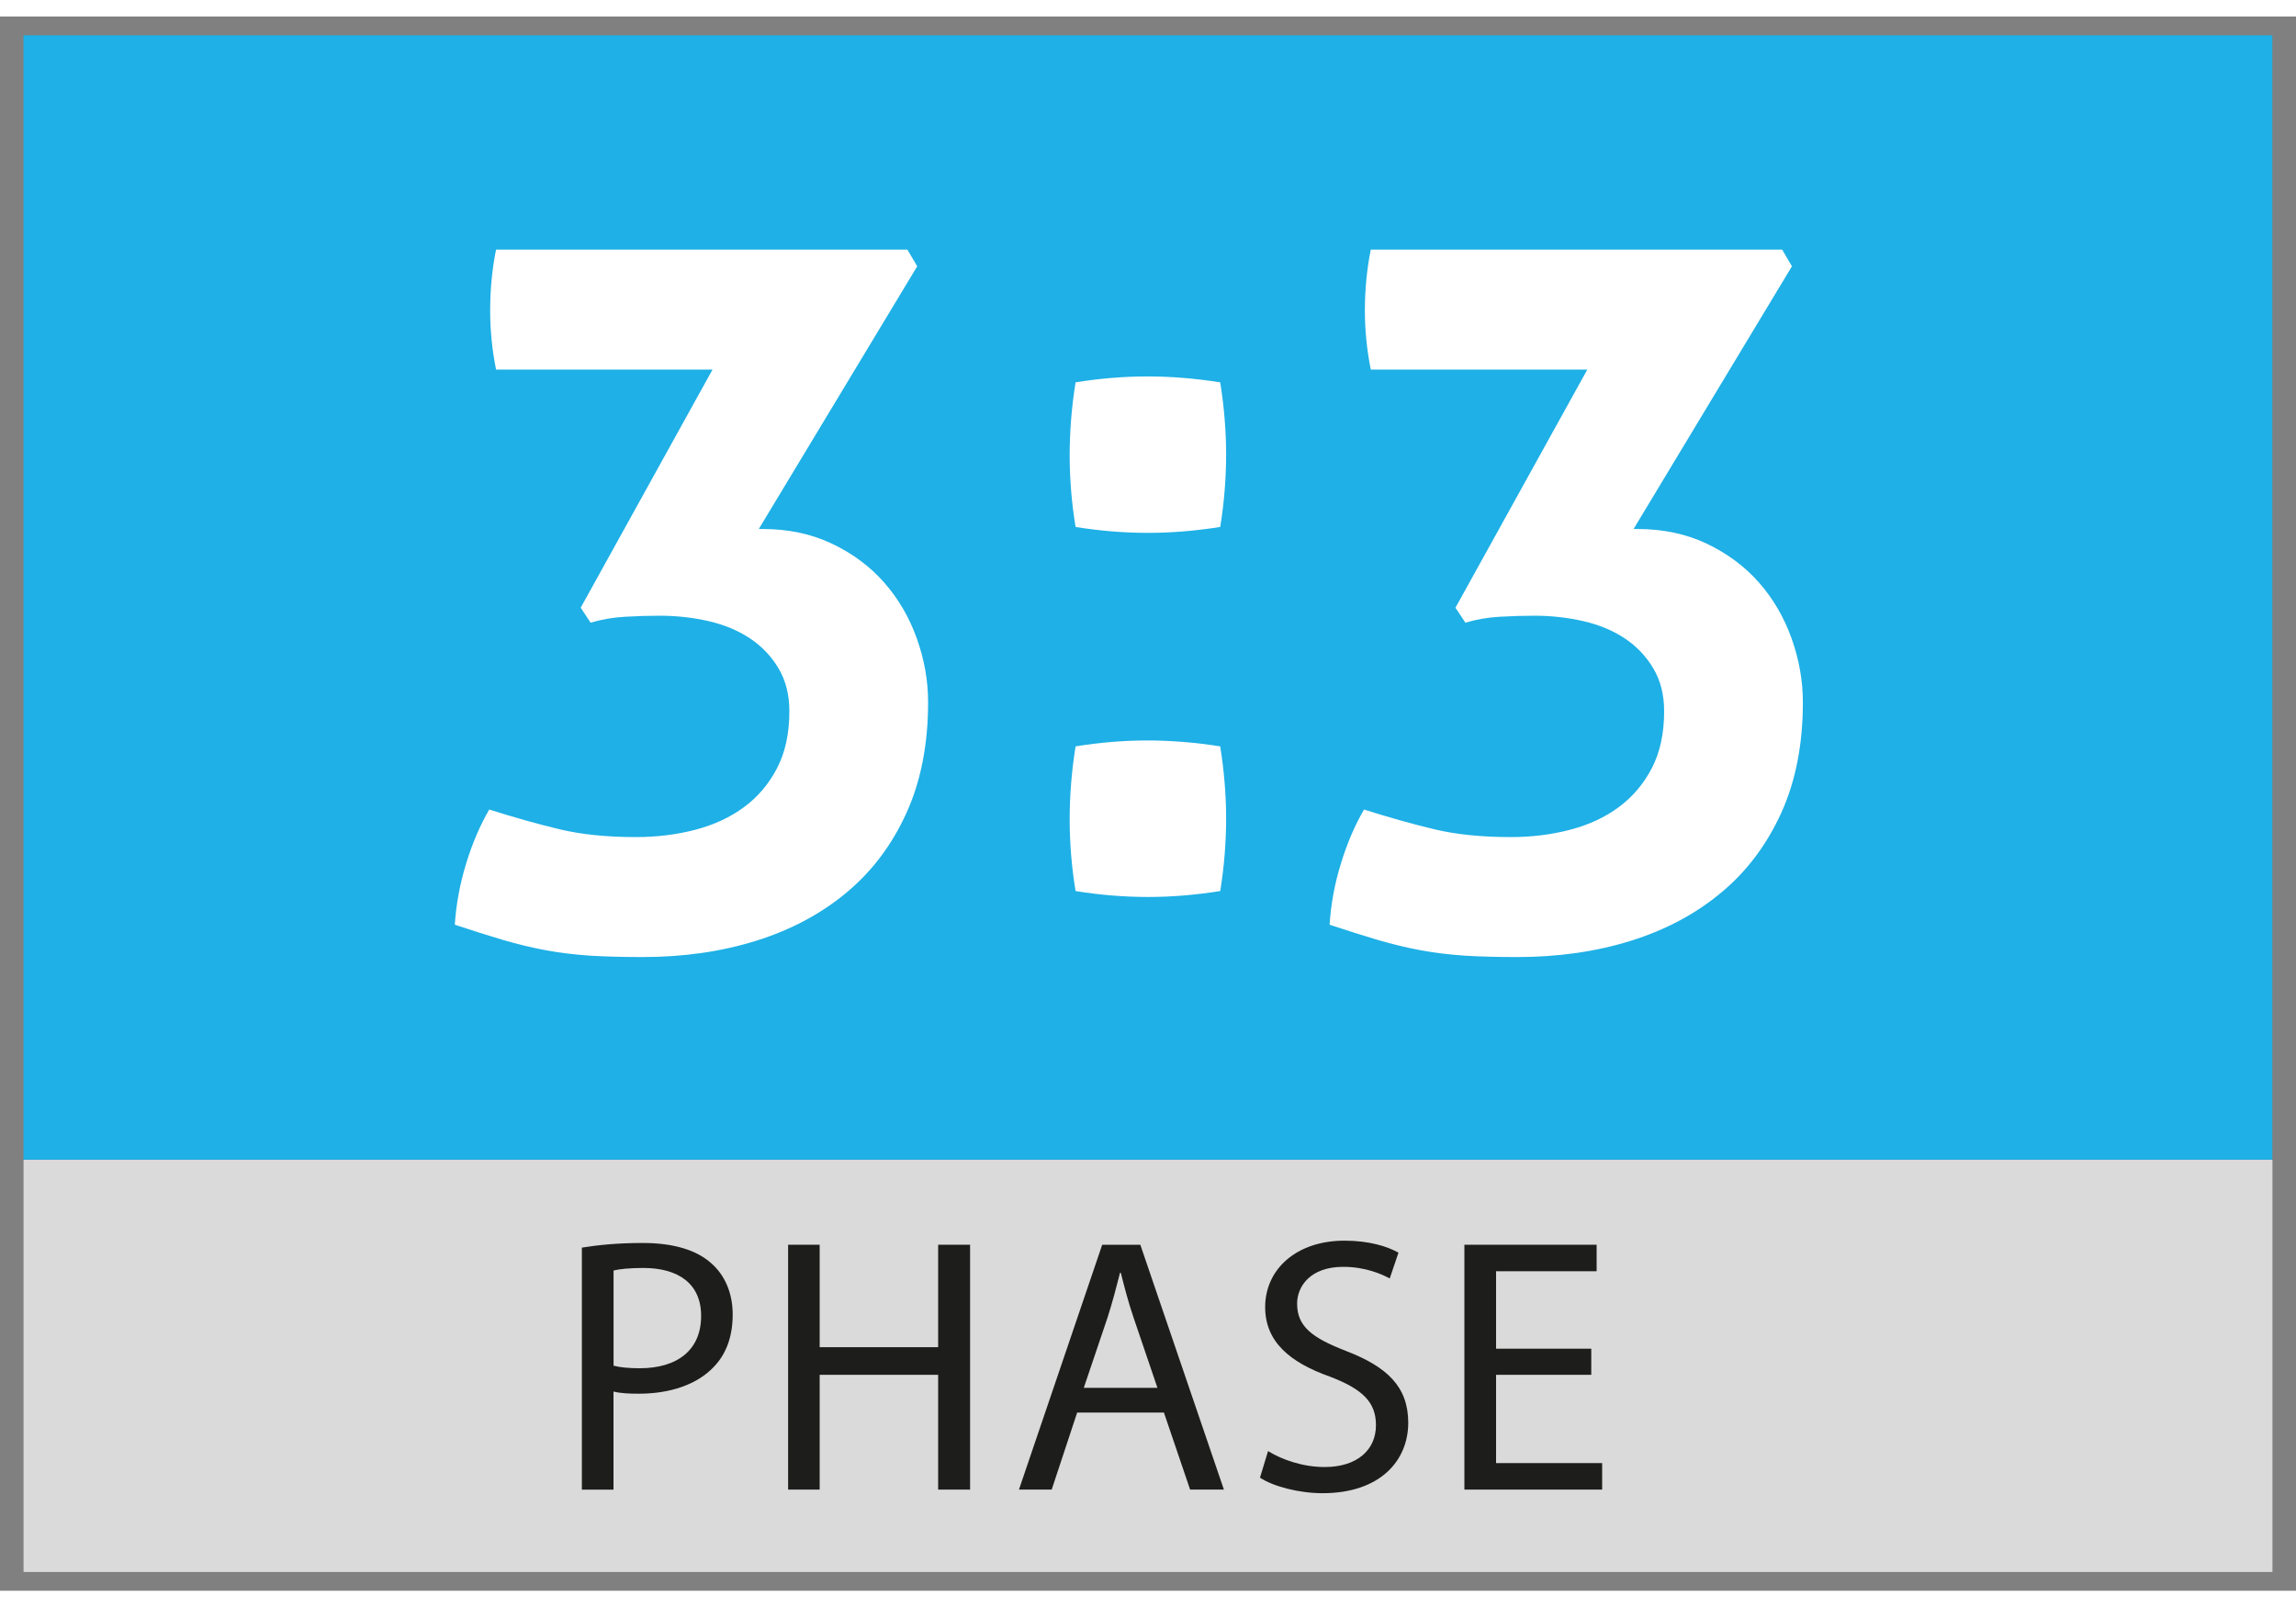
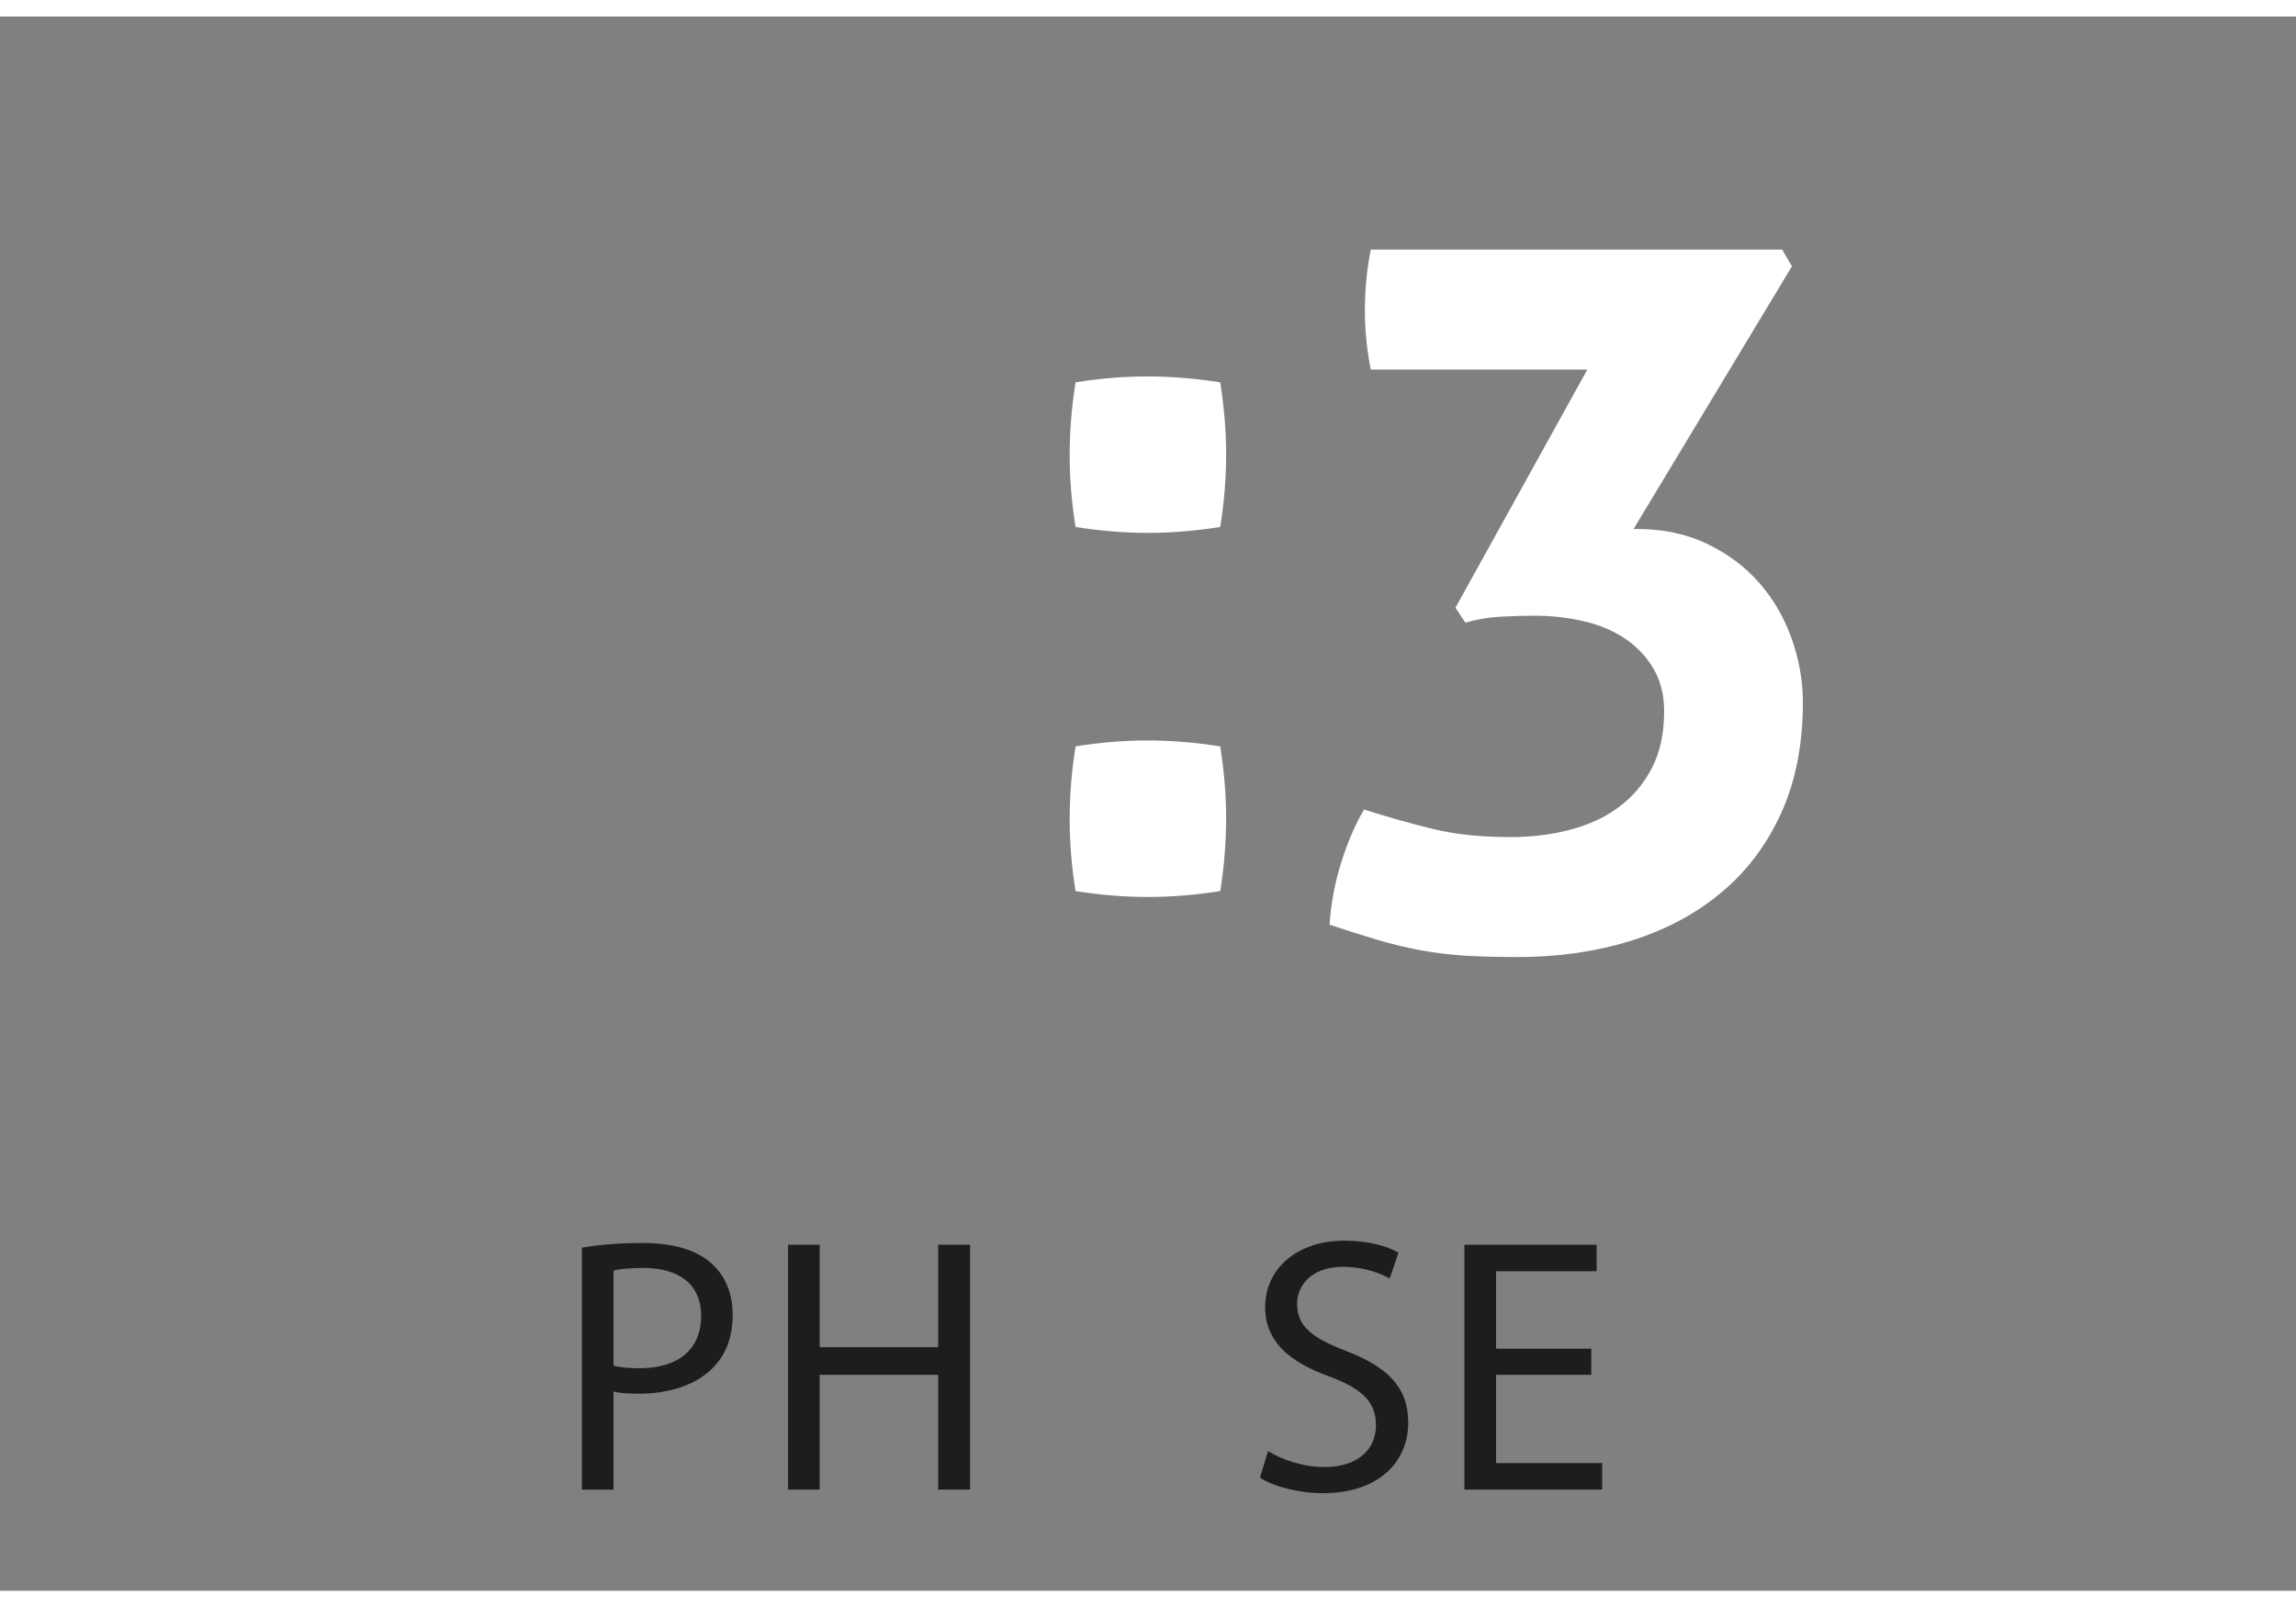
<svg xmlns="http://www.w3.org/2000/svg" version="1.1" id="Layer_1" x="0px" y="0px" width="42.85px" height="30px" viewBox="0 0 35 24" enable-background="new 0 0 35 24" xml:space="preserve">
  <rect x="0" y="0" width="35" height="24" fill="#808080" stroke="none" />
  <g>
-     <rect x="0.359" y="17.428" fill="#DBDADA" width="34.282" height="6.286" />
    <g>
      <path fill="#1D1D1B" d="M8.87,18.769c0.233-0.038,0.537-0.071,0.926-0.071c0.476,0,0.825,0.11,1.047,0.31    c0.204,0.178,0.326,0.449,0.326,0.781c0,0.338-0.1,0.604-0.288,0.798c-0.255,0.271-0.67,0.409-1.141,0.409    c-0.145,0-0.277-0.005-0.388-0.033v1.496H8.87V18.769z M9.353,20.569c0.105,0.027,0.238,0.039,0.398,0.039    c0.582,0,0.937-0.283,0.937-0.798c0-0.493-0.35-0.731-0.881-0.731c-0.211,0-0.371,0.017-0.454,0.039V20.569z" />
      <path fill="#1D1D1B" d="M12.495,18.725v1.562h1.806v-1.562h0.487v3.733h-0.487v-1.75h-1.806v1.75h-0.481v-3.733H12.495z" />
-       <path fill="#1D1D1B" d="M16.42,21.284l-0.388,1.174h-0.499l1.269-3.733h0.581l1.274,3.733h-0.515l-0.399-1.174H16.42z     M17.644,20.907l-0.365-1.074c-0.083-0.244-0.139-0.466-0.194-0.682h-0.011c-0.056,0.222-0.116,0.449-0.188,0.676l-0.365,1.08    H17.644z" />
      <path fill="#1D1D1B" d="M19.33,21.871c0.216,0.133,0.532,0.243,0.864,0.243c0.492,0,0.781-0.26,0.781-0.637    c0-0.35-0.199-0.549-0.704-0.742c-0.608-0.216-0.985-0.531-0.985-1.059c0-0.581,0.481-1.013,1.207-1.013    c0.383,0,0.659,0.089,0.825,0.183l-0.133,0.393c-0.122-0.066-0.371-0.177-0.709-0.177c-0.509,0-0.703,0.305-0.703,0.56    c0,0.35,0.228,0.521,0.742,0.721c0.632,0.243,0.952,0.548,0.952,1.096c0,0.576-0.426,1.074-1.307,1.074    c-0.36,0-0.754-0.104-0.953-0.237L19.33,21.871z" />
      <path fill="#1D1D1B" d="M24.257,20.708h-1.451v1.346h1.617v0.404h-2.1v-3.733h2.016v0.404h-1.533v1.181h1.451V20.708z" />
    </g>
-     <rect x="0.358" y="0.286" fill="#1EB0E6" width="34.281" height="17.142" />
    <g>
-       <path fill="#FFFFFF" d="M8.852,9.013l2.01-3.631h-3.3c-0.061-0.3-0.09-0.6-0.09-0.899c0-0.32,0.029-0.63,0.09-0.93h6.27    l0.15,0.255l-2.415,4.005h0.06c0.391,0,0.743,0.075,1.058,0.225c0.315,0.15,0.58,0.348,0.795,0.593s0.38,0.527,0.495,0.848    s0.173,0.645,0.173,0.975c0,0.641-0.11,1.203-0.33,1.688c-0.22,0.485-0.525,0.891-0.915,1.215c-0.39,0.325-0.851,0.57-1.38,0.735    c-0.53,0.165-1.105,0.247-1.726,0.247c-0.3,0-0.567-0.007-0.802-0.021c-0.235-0.016-0.46-0.043-0.676-0.083    c-0.215-0.04-0.433-0.093-0.652-0.157c-0.22-0.065-0.465-0.143-0.734-0.232c0.02-0.311,0.077-0.62,0.172-0.93    c0.095-0.311,0.213-0.586,0.353-0.826c0.38,0.12,0.737,0.221,1.072,0.301s0.723,0.119,1.163,0.119    c0.319,0,0.622-0.037,0.907-0.112s0.532-0.189,0.742-0.345c0.211-0.155,0.378-0.353,0.503-0.593s0.188-0.529,0.188-0.87    c0-0.249-0.055-0.467-0.165-0.652c-0.11-0.185-0.255-0.337-0.435-0.457c-0.181-0.12-0.391-0.208-0.63-0.263    c-0.24-0.055-0.49-0.083-0.75-0.083c-0.171,0-0.346,0.006-0.525,0.016s-0.355,0.04-0.525,0.09L8.852,9.013z" />
      <path fill="#FFFFFF" d="M16.396,7.782c-0.061-0.37-0.09-0.735-0.09-1.095c0-0.36,0.029-0.73,0.09-1.11    c0.37-0.06,0.734-0.09,1.095-0.09s0.73,0.03,1.11,0.09c0.06,0.38,0.09,0.745,0.09,1.095c0,0.37-0.03,0.74-0.09,1.11    c-0.38,0.06-0.745,0.09-1.096,0.09C17.136,7.872,16.767,7.842,16.396,7.782z M16.396,13.333c-0.061-0.37-0.09-0.735-0.09-1.096    s0.029-0.729,0.09-1.11c0.37-0.06,0.734-0.09,1.095-0.09s0.73,0.03,1.11,0.09c0.06,0.381,0.09,0.745,0.09,1.096    c0,0.37-0.03,0.74-0.09,1.11c-0.38,0.06-0.745,0.09-1.096,0.09C17.136,13.423,16.767,13.393,16.396,13.333z" />
      <path fill="#FFFFFF" d="M22.187,9.013l2.01-3.631h-3.301c-0.06-0.3-0.09-0.6-0.09-0.899c0-0.32,0.03-0.63,0.09-0.93h6.271    l0.149,0.255l-2.414,4.005h0.06c0.39,0,0.743,0.075,1.058,0.225c0.314,0.15,0.58,0.348,0.795,0.593s0.38,0.527,0.495,0.848    c0.114,0.32,0.173,0.645,0.173,0.975c0,0.641-0.11,1.203-0.33,1.688c-0.221,0.485-0.525,0.891-0.916,1.215    c-0.389,0.325-0.85,0.57-1.379,0.735c-0.531,0.165-1.105,0.247-1.726,0.247c-0.3,0-0.567-0.007-0.802-0.021    c-0.236-0.016-0.461-0.043-0.676-0.083s-0.433-0.093-0.652-0.157c-0.221-0.065-0.465-0.143-0.734-0.232    c0.02-0.311,0.076-0.62,0.172-0.93c0.095-0.311,0.213-0.586,0.353-0.826c0.38,0.12,0.737,0.221,1.072,0.301    s0.723,0.119,1.163,0.119c0.319,0,0.622-0.037,0.907-0.112s0.532-0.189,0.742-0.345s0.378-0.353,0.503-0.593    s0.188-0.529,0.188-0.87c0-0.249-0.055-0.467-0.165-0.652c-0.11-0.185-0.255-0.337-0.435-0.457    c-0.181-0.12-0.391-0.208-0.631-0.263s-0.49-0.083-0.75-0.083c-0.17,0-0.345,0.006-0.525,0.016c-0.18,0.01-0.354,0.04-0.524,0.09    L22.187,9.013z" />
    </g>
  </g>
</svg>